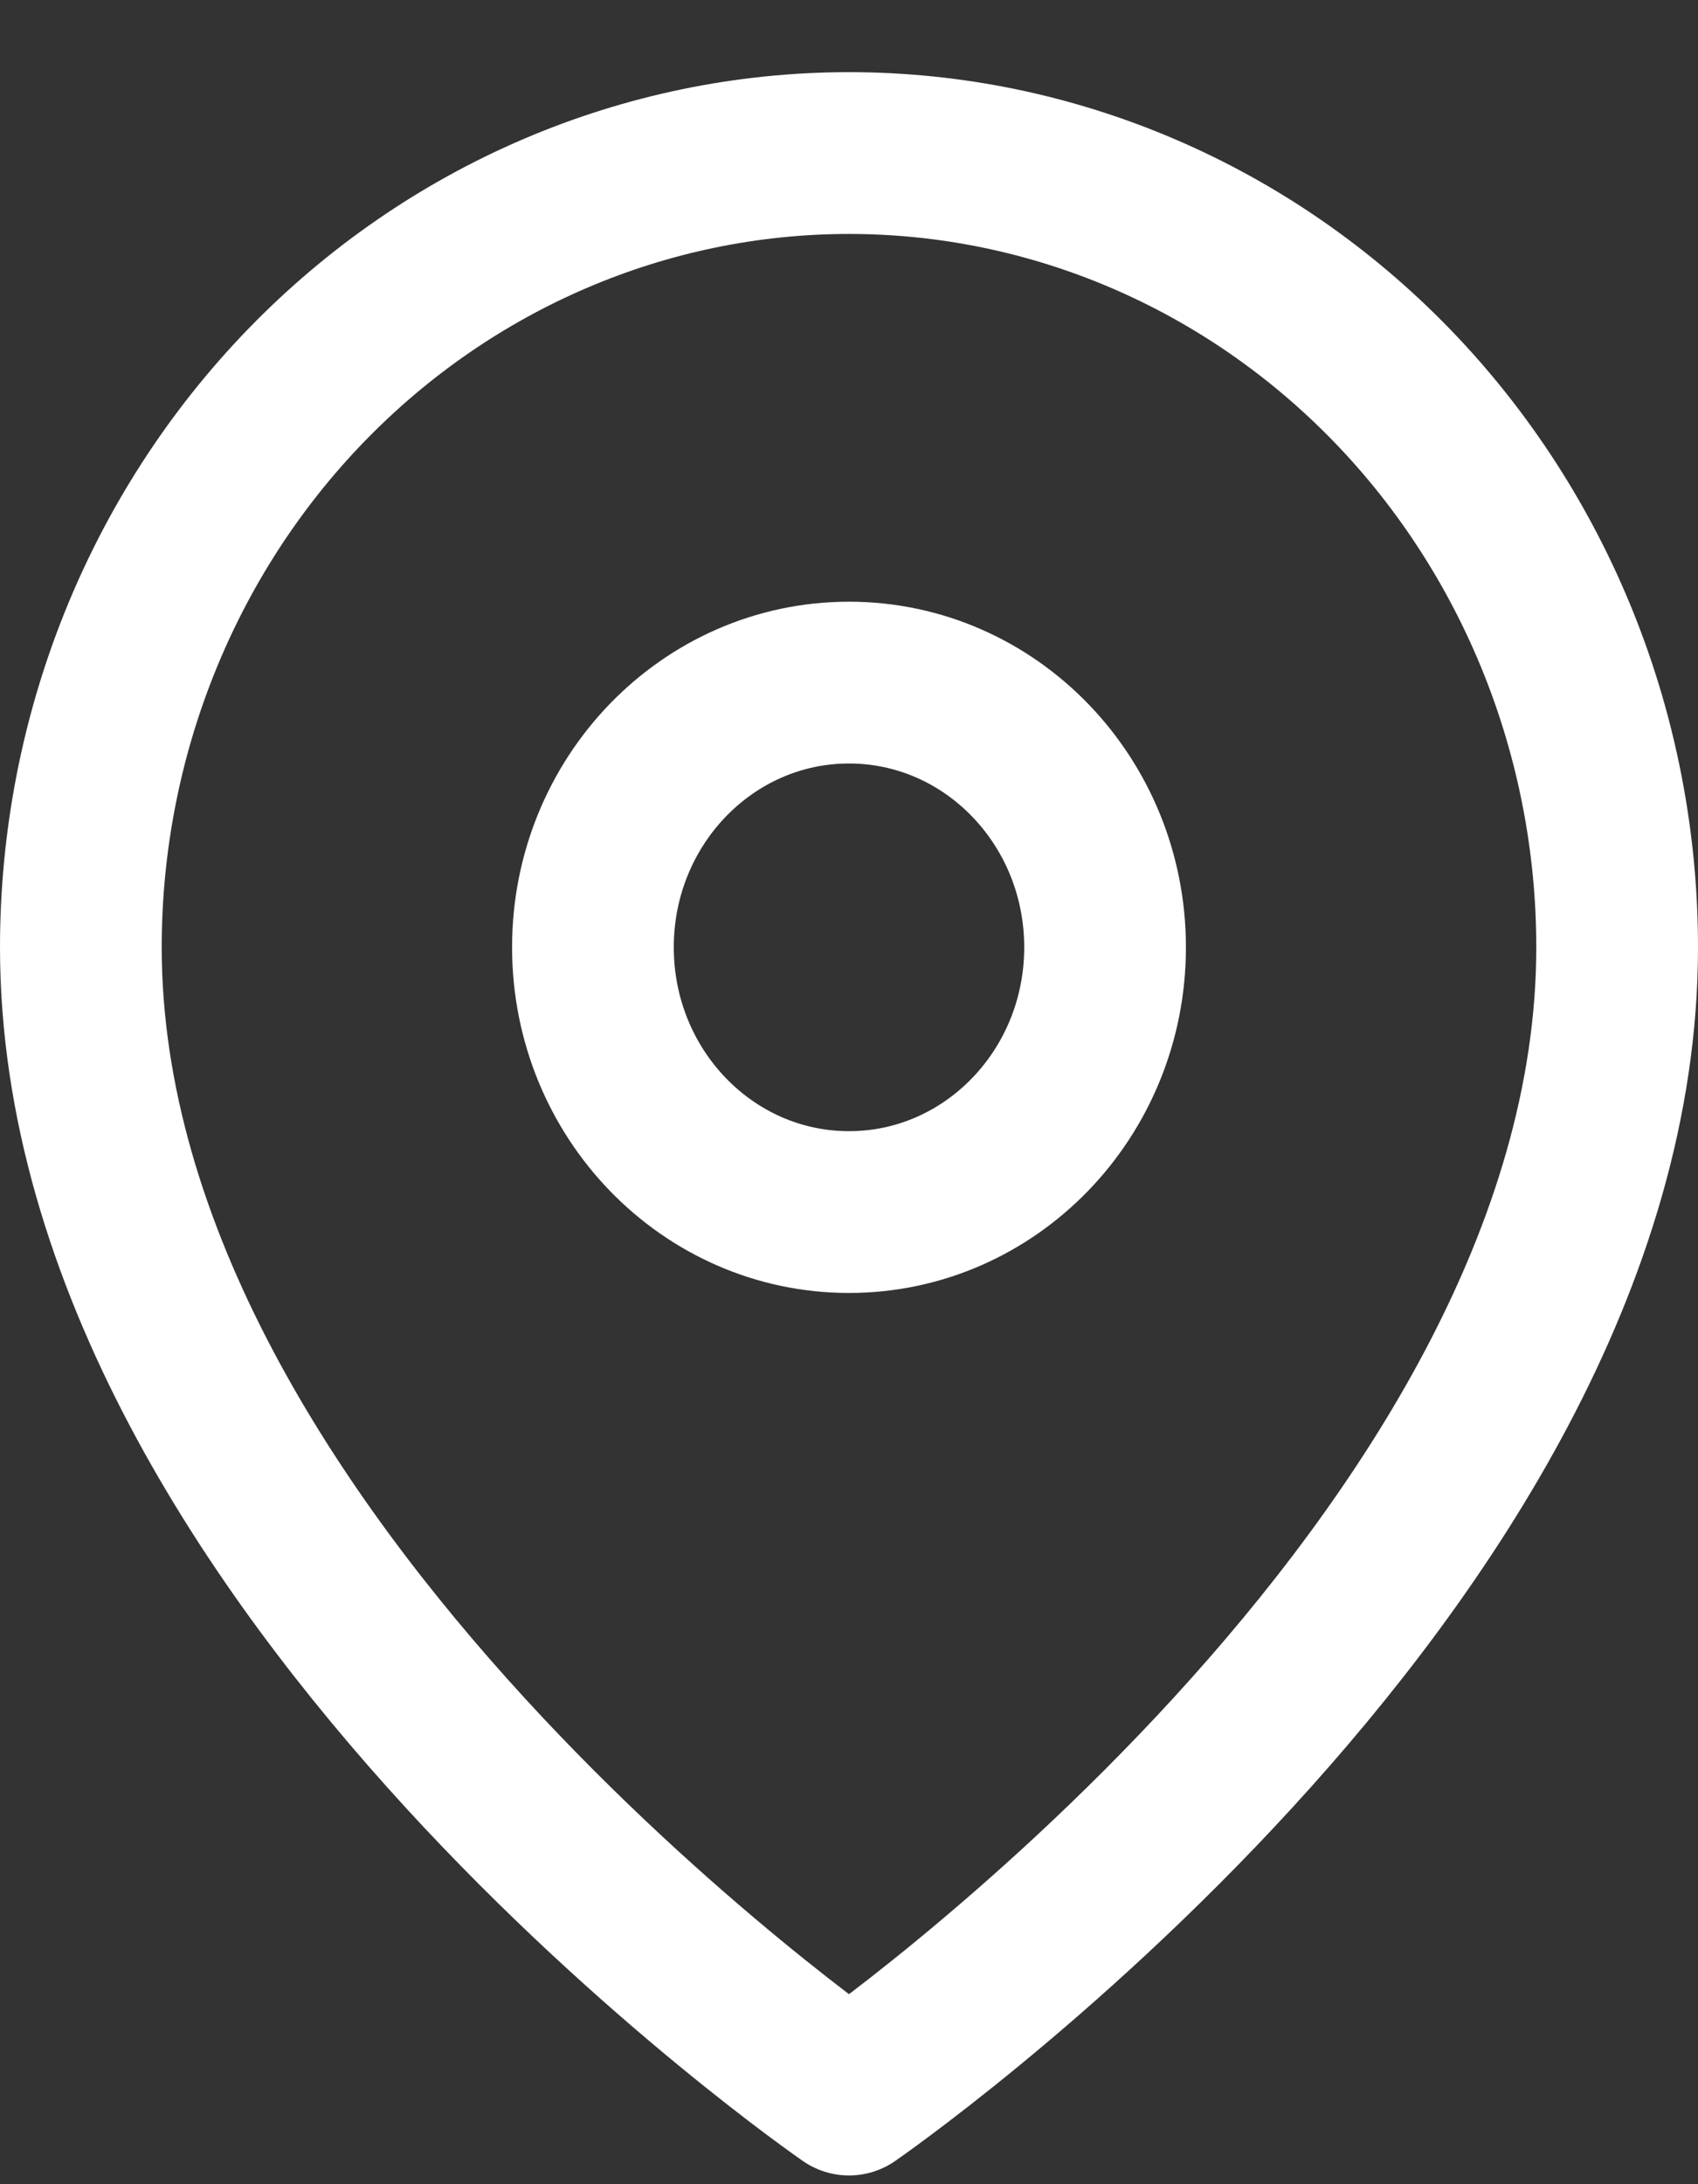
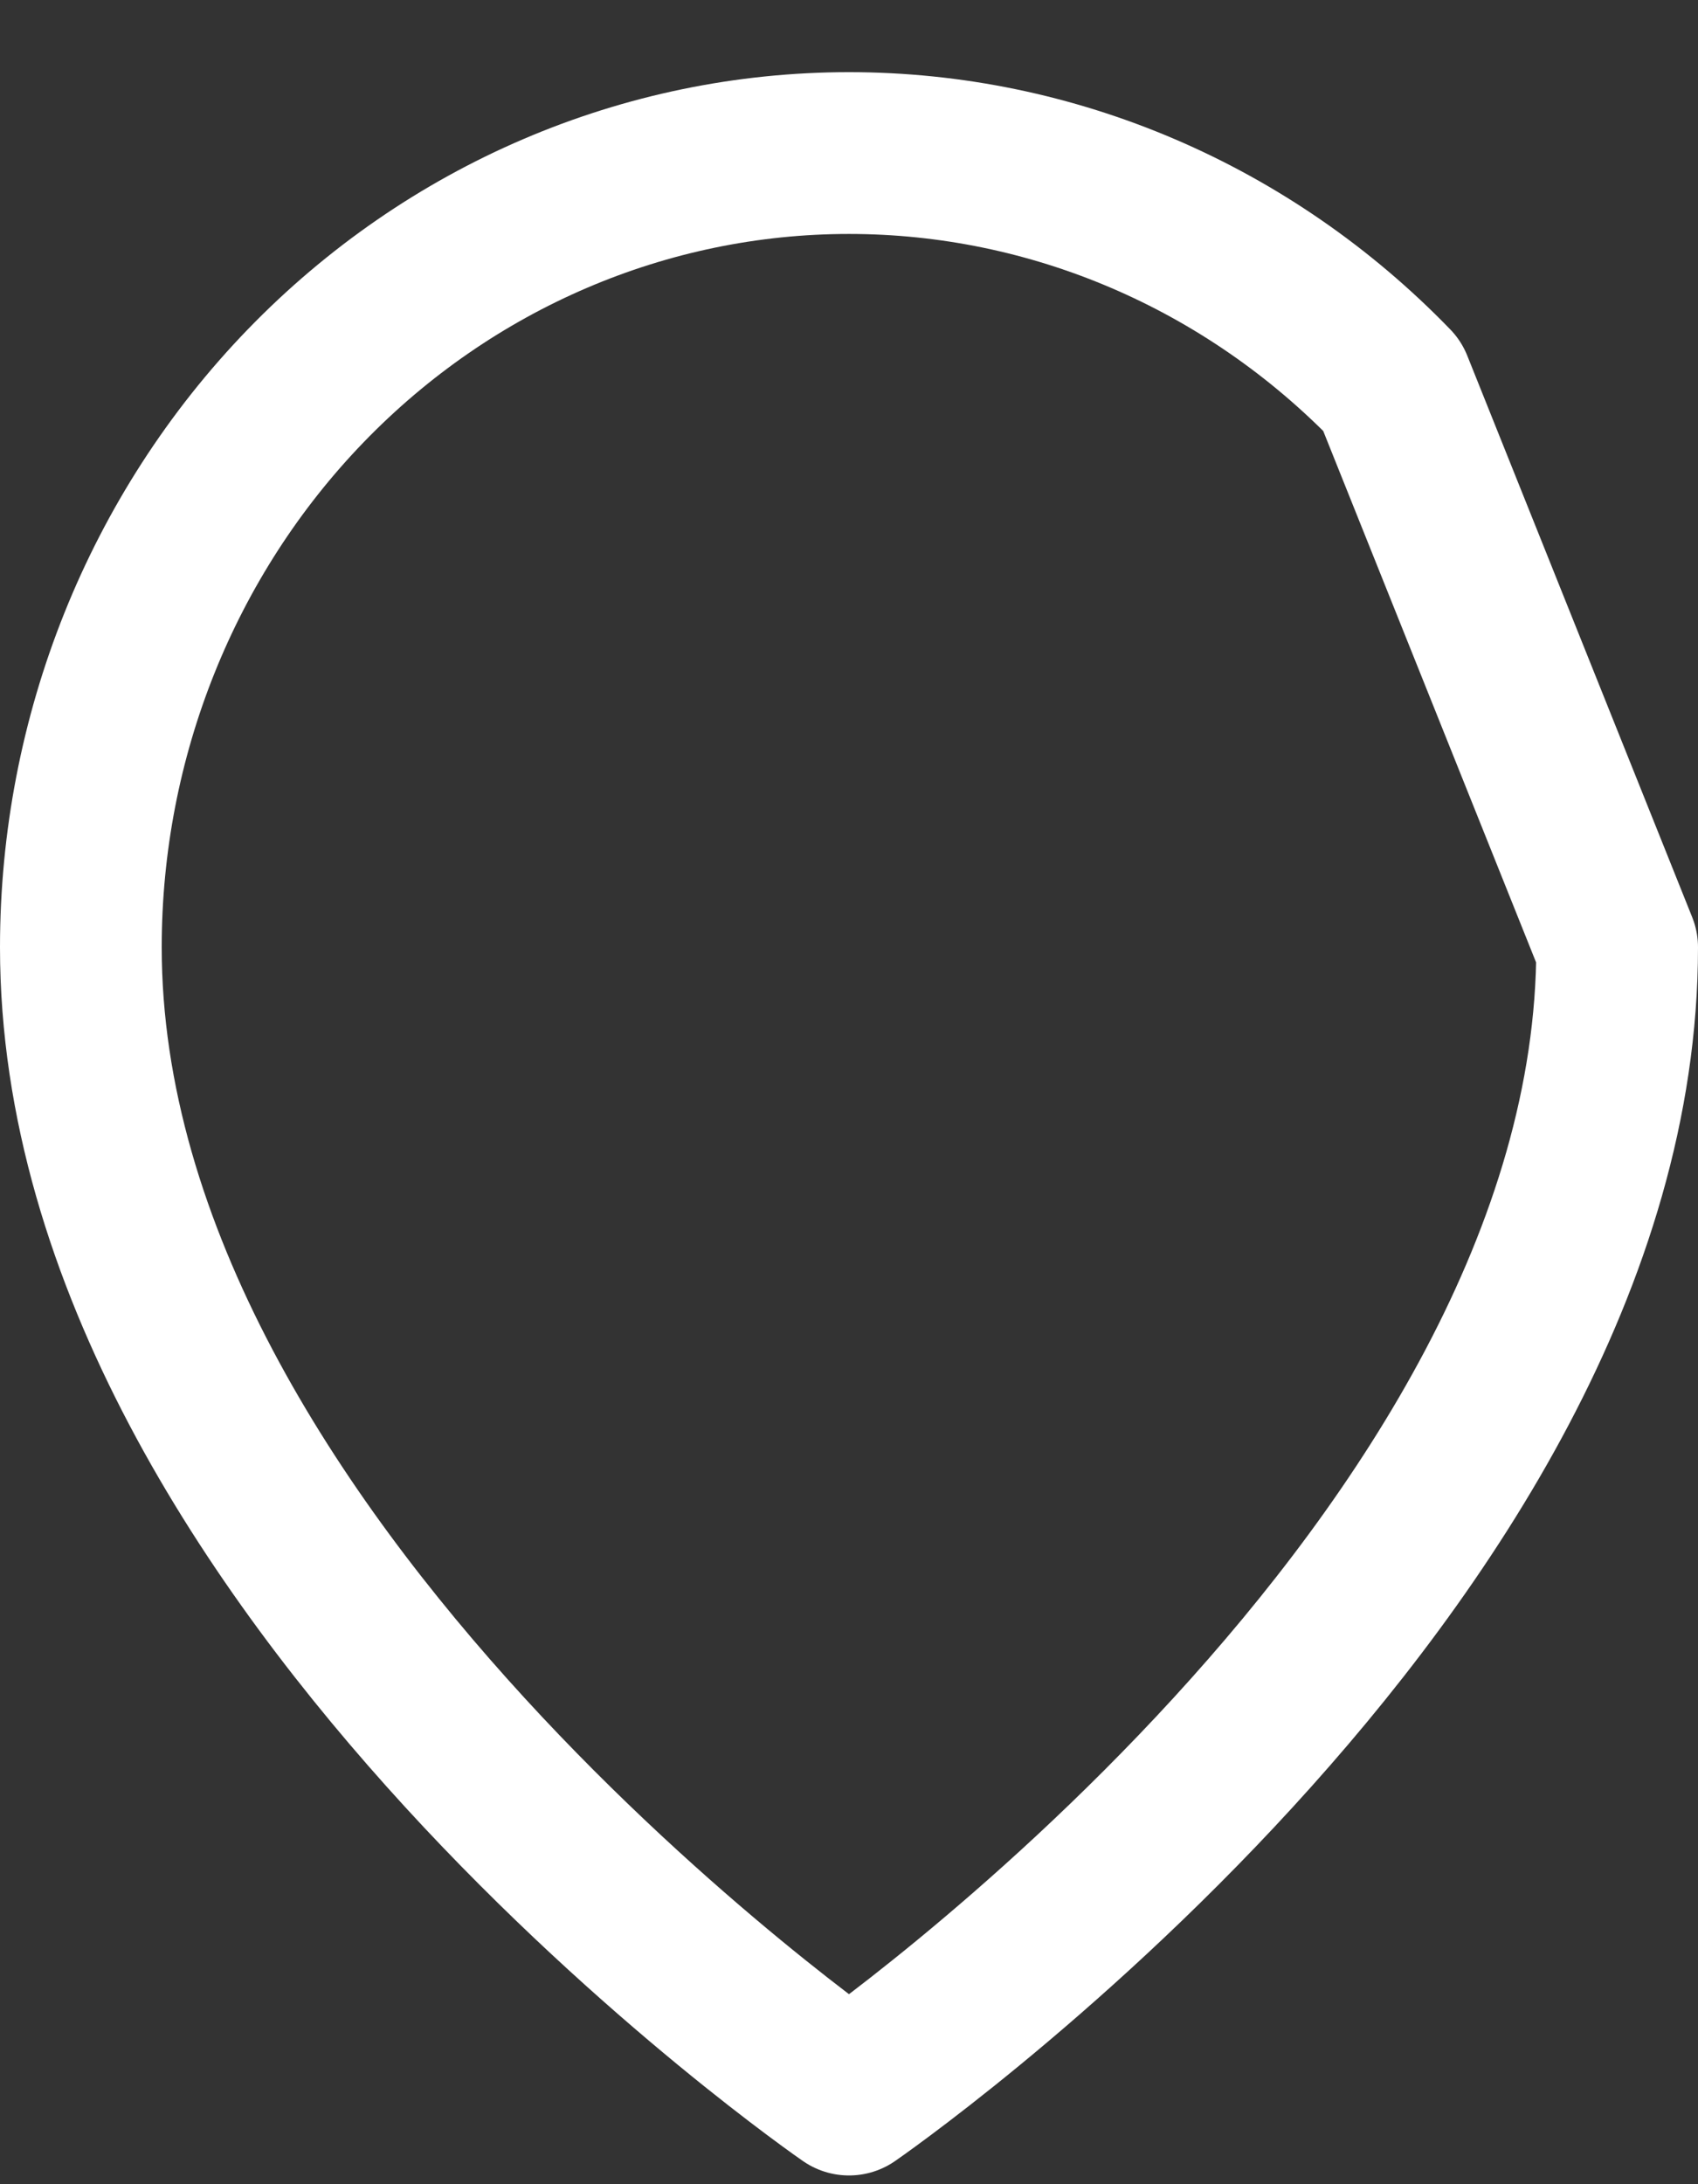
<svg xmlns="http://www.w3.org/2000/svg" width="21" height="27" viewBox="0 0 21 27" fill="none">
  <rect x="0" y="0" width="21" height="27" fill="#333333" stroke="none" />
-   <path d="M20 11.71C20 19.347 10.5 25.892 10.5 25.892C10.5 25.892 1 19.347 1 11.71C1 9.106 2.001 6.609 3.782 4.768C5.564 2.927 7.98 1.892 10.5 1.892C13.02 1.892 15.436 2.927 17.218 4.768C18.999 6.609 20 9.106 20 11.71Z" stroke="white" stroke-width="2" stroke-linecap="round" stroke-linejoin="round" />
-   <path d="M10.5 14.983C12.249 14.983 13.667 13.518 13.667 11.71C13.667 9.903 12.249 8.438 10.5 8.438C8.751 8.438 7.333 9.903 7.333 11.71C7.333 13.518 8.751 14.983 10.5 14.983Z" stroke="white" stroke-width="2" stroke-linecap="round" stroke-linejoin="round" />
+   <path d="M20 11.71C20 19.347 10.5 25.892 10.5 25.892C10.5 25.892 1 19.347 1 11.71C1 9.106 2.001 6.609 3.782 4.768C5.564 2.927 7.98 1.892 10.5 1.892C13.02 1.892 15.436 2.927 17.218 4.768Z" stroke="white" stroke-width="2" stroke-linecap="round" stroke-linejoin="round" />
</svg>